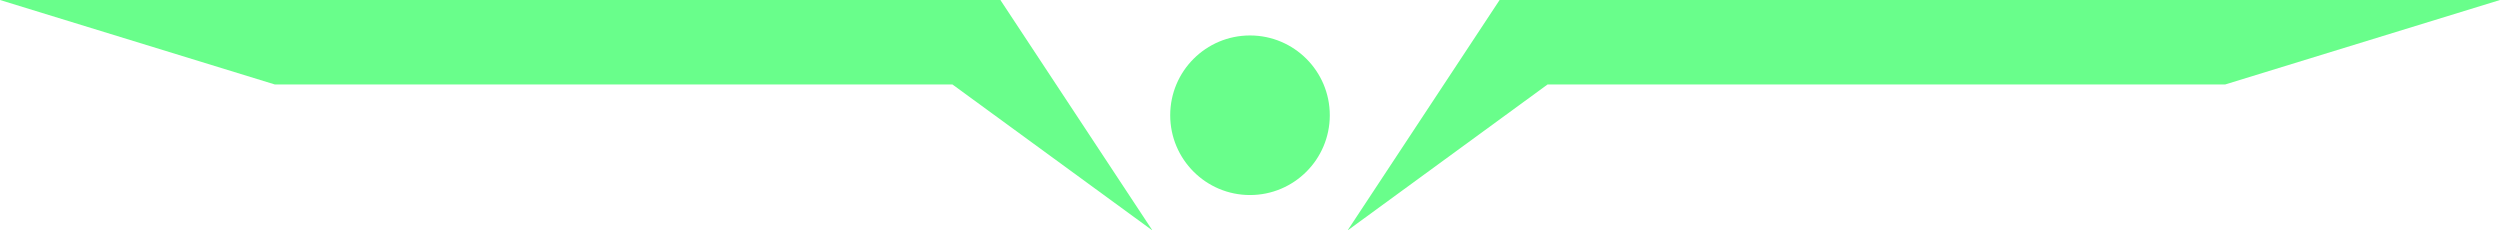
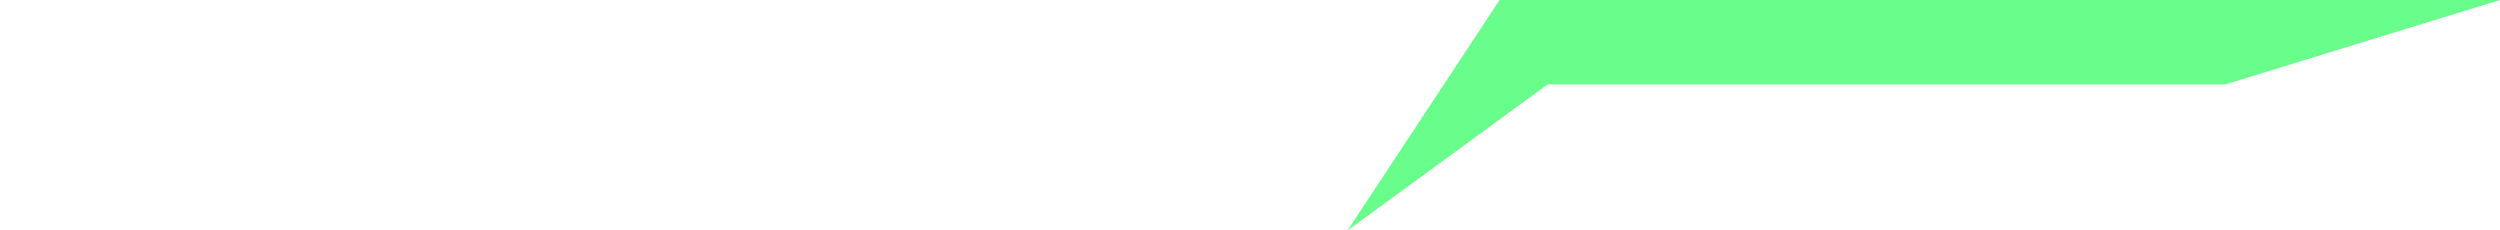
<svg xmlns="http://www.w3.org/2000/svg" width="141" height="13" viewBox="0 0 141 13" fill="none">
-   <circle cx="70.5" cy="6.5" r="4.5" fill="#69FE8B" />
  <path fill-rule="evenodd" clip-rule="evenodd" d="M84.578 0H141L125.499 4.764H87.282L76 13L84.578 0Z" fill="#69FE8B" />
-   <path fill-rule="evenodd" clip-rule="evenodd" d="M56.422 0H0L15.501 4.764H53.718L65 13L56.422 0Z" fill="#69FE8B" />
</svg>